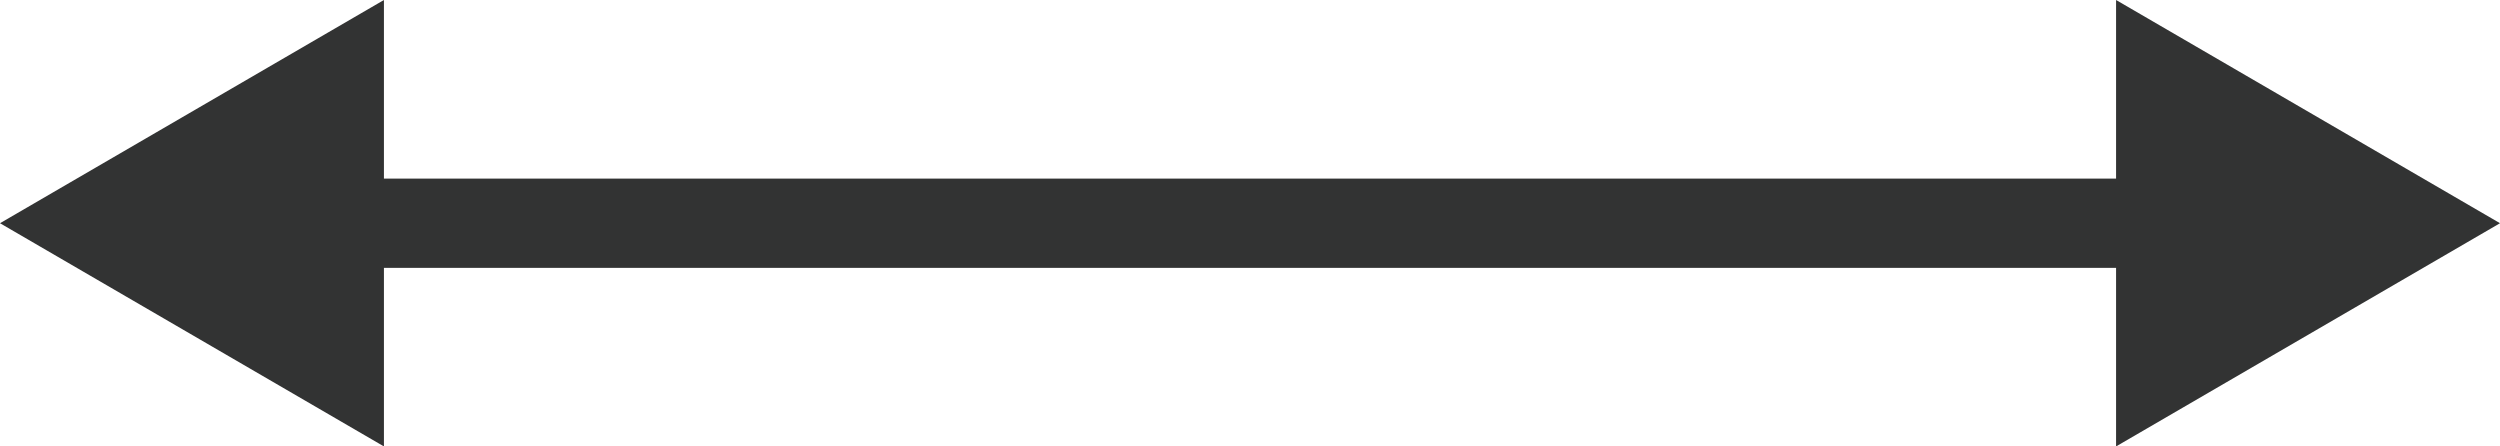
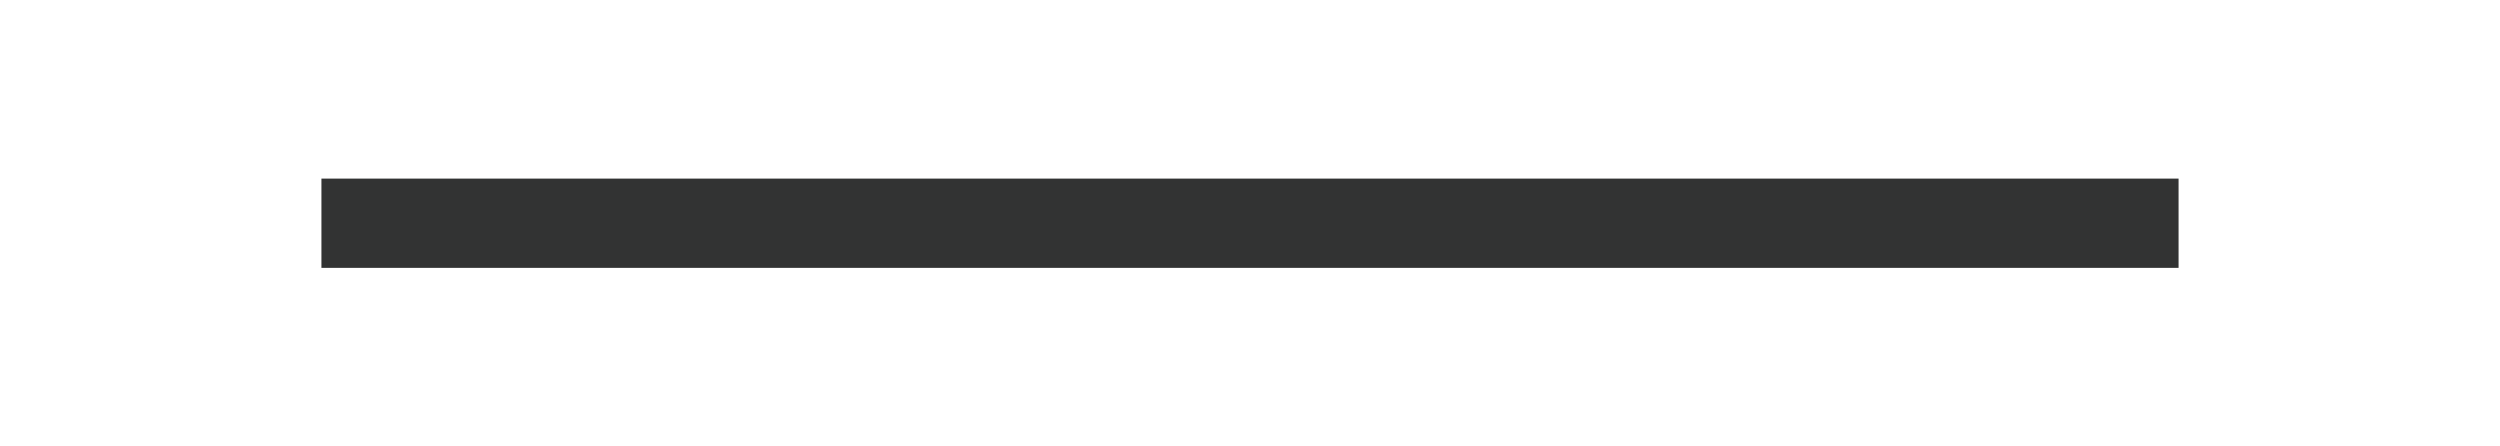
<svg xmlns="http://www.w3.org/2000/svg" viewBox="0 0 28 5">
  <defs>
    <style>.cls-1{fill:none;stroke:#323333}.cls-2{fill:#323333}</style>
  </defs>
  <g id="side" transform="rotate(90 14 14)">
    <g id="グループ化_99" data-name="グループ化 99">
      <path id="線_1" data-name="線 1" class="cls-1" transform="translate(2.5 3.6)" d="M0 0v20.8" />
      <g id="グループ化_97" data-name="グループ化 97">
-         <path id="パス_443" data-name="パス 443" class="cls-2" d="M0 4.3L2.5 0 5 4.3z" />
-       </g>
+         </g>
      <g id="グループ化_98" data-name="グループ化 98">
-         <path id="パス_444" data-name="パス 444" class="cls-2" d="M0 23.7L2.5 28 5 23.7z" />
-       </g>
+         </g>
    </g>
  </g>
</svg>